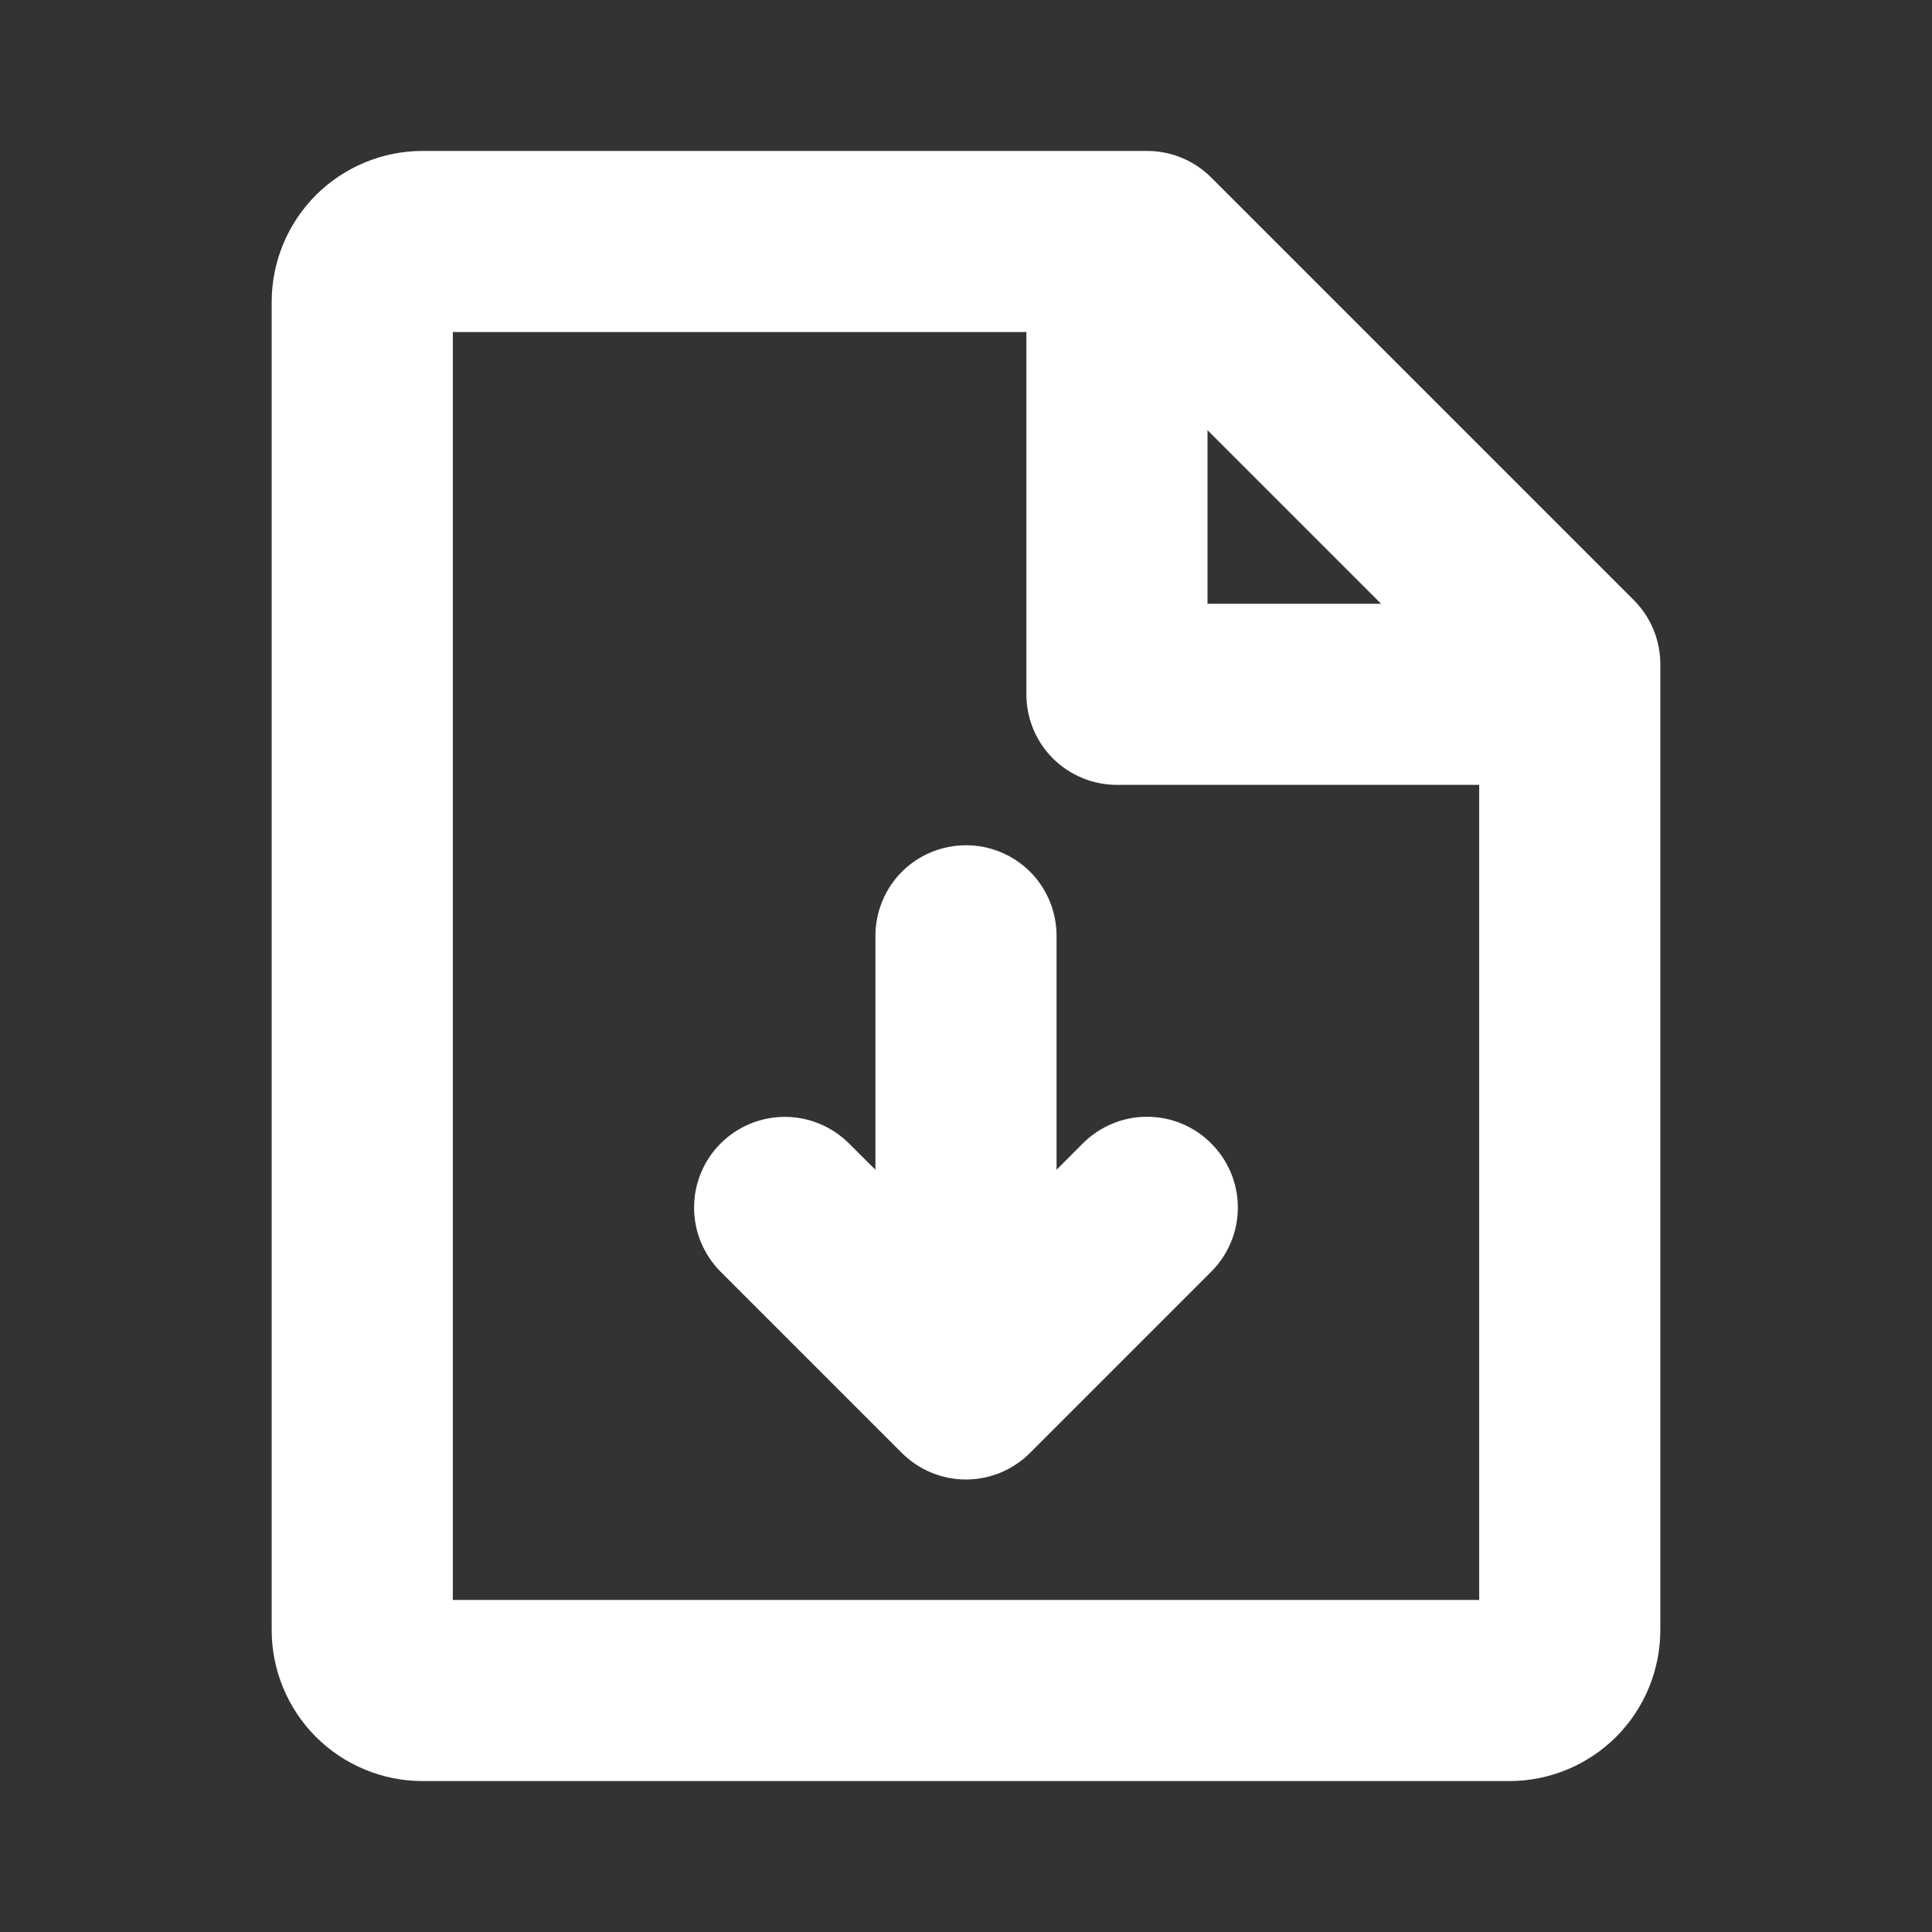
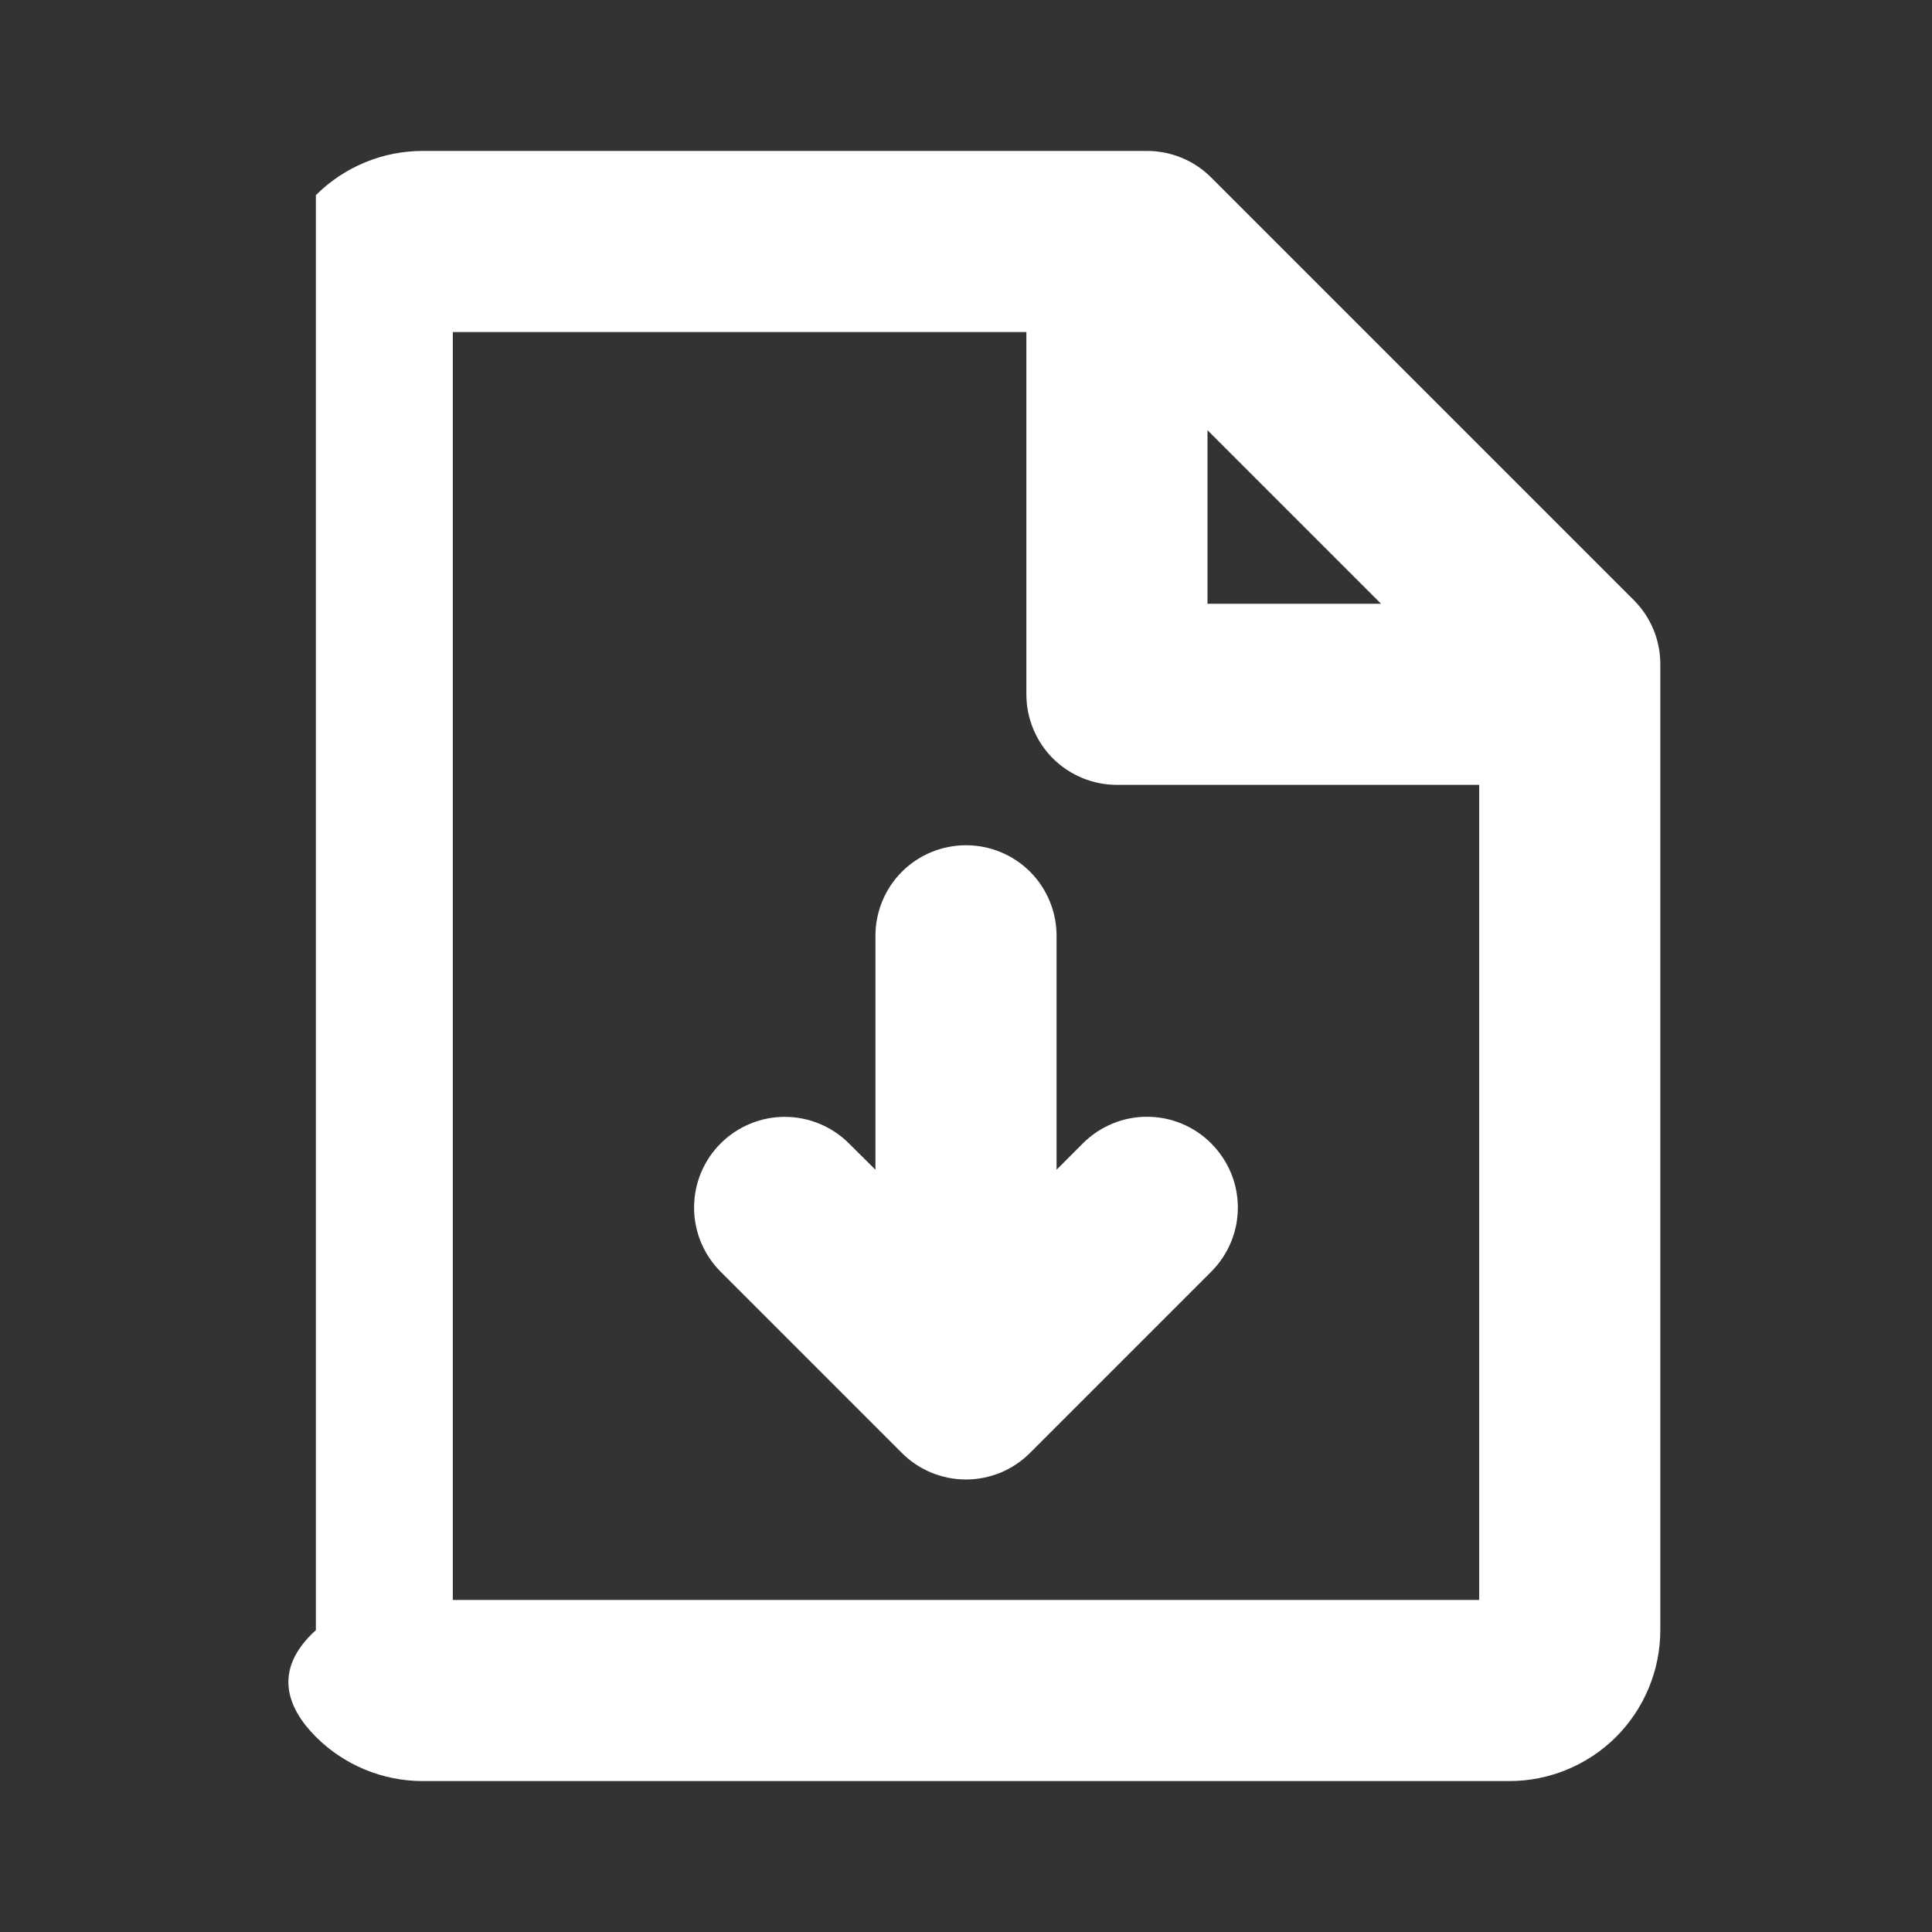
<svg xmlns="http://www.w3.org/2000/svg" width="24" height="24" viewBox="0 0 24 24" fill="none">
  <rect x="0" y="0" width="24" height="24" fill="#333333" stroke="none" />
-   <path d="M20.296 7.455L15.046 2.205C14.941 2.1 14.817 2.017 14.681 1.961C14.544 1.904 14.398 1.875 14.25 1.875H5.25C4.753 1.875 4.276 2.073 3.924 2.424C3.573 2.776 3.375 3.253 3.375 3.75V20.25C3.375 20.747 3.573 21.224 3.924 21.576C4.276 21.927 4.753 22.125 5.25 22.125H18.75C19.247 22.125 19.724 21.927 20.076 21.576C20.427 21.224 20.625 20.747 20.625 20.25V8.25C20.625 7.952 20.507 7.666 20.296 7.455ZM15 5.344L17.156 7.5H15V5.344ZM5.625 19.875V4.125H12.75V8.625C12.75 8.923 12.868 9.21 13.079 9.421C13.29 9.631 13.577 9.75 13.875 9.75H18.375V19.875H5.625ZM15.046 14.204C15.151 14.309 15.234 14.433 15.291 14.569C15.348 14.706 15.377 14.853 15.377 15.001C15.377 15.149 15.348 15.296 15.291 15.432C15.234 15.569 15.151 15.693 15.046 15.798L12.796 18.048C12.691 18.153 12.567 18.236 12.431 18.293C12.294 18.349 12.147 18.379 11.999 18.379C11.851 18.379 11.704 18.349 11.568 18.293C11.431 18.236 11.307 18.153 11.202 18.048L8.952 15.798C8.741 15.586 8.622 15.3 8.622 15.001C8.622 14.702 8.741 14.415 8.952 14.204C9.164 13.993 9.45 13.874 9.749 13.874C10.048 13.874 10.335 13.993 10.546 14.204L10.875 14.531V11.625C10.875 11.327 10.993 11.04 11.204 10.829C11.415 10.618 11.702 10.5 12 10.5C12.298 10.5 12.585 10.618 12.796 10.829C13.007 11.04 13.125 11.327 13.125 11.625V14.531L13.454 14.201C13.559 14.097 13.683 14.014 13.82 13.958C13.956 13.901 14.103 13.872 14.251 13.873C14.398 13.873 14.545 13.902 14.681 13.959C14.818 14.016 14.942 14.099 15.046 14.204Z" fill="white" />
+   <path d="M20.296 7.455L15.046 2.205C14.941 2.1 14.817 2.017 14.681 1.961C14.544 1.904 14.398 1.875 14.25 1.875H5.25C4.753 1.875 4.276 2.073 3.924 2.424V20.25C3.375 20.747 3.573 21.224 3.924 21.576C4.276 21.927 4.753 22.125 5.25 22.125H18.75C19.247 22.125 19.724 21.927 20.076 21.576C20.427 21.224 20.625 20.747 20.625 20.25V8.25C20.625 7.952 20.507 7.666 20.296 7.455ZM15 5.344L17.156 7.5H15V5.344ZM5.625 19.875V4.125H12.75V8.625C12.75 8.923 12.868 9.21 13.079 9.421C13.29 9.631 13.577 9.75 13.875 9.75H18.375V19.875H5.625ZM15.046 14.204C15.151 14.309 15.234 14.433 15.291 14.569C15.348 14.706 15.377 14.853 15.377 15.001C15.377 15.149 15.348 15.296 15.291 15.432C15.234 15.569 15.151 15.693 15.046 15.798L12.796 18.048C12.691 18.153 12.567 18.236 12.431 18.293C12.294 18.349 12.147 18.379 11.999 18.379C11.851 18.379 11.704 18.349 11.568 18.293C11.431 18.236 11.307 18.153 11.202 18.048L8.952 15.798C8.741 15.586 8.622 15.3 8.622 15.001C8.622 14.702 8.741 14.415 8.952 14.204C9.164 13.993 9.45 13.874 9.749 13.874C10.048 13.874 10.335 13.993 10.546 14.204L10.875 14.531V11.625C10.875 11.327 10.993 11.04 11.204 10.829C11.415 10.618 11.702 10.5 12 10.5C12.298 10.5 12.585 10.618 12.796 10.829C13.007 11.04 13.125 11.327 13.125 11.625V14.531L13.454 14.201C13.559 14.097 13.683 14.014 13.82 13.958C13.956 13.901 14.103 13.872 14.251 13.873C14.398 13.873 14.545 13.902 14.681 13.959C14.818 14.016 14.942 14.099 15.046 14.204Z" fill="white" />
</svg>